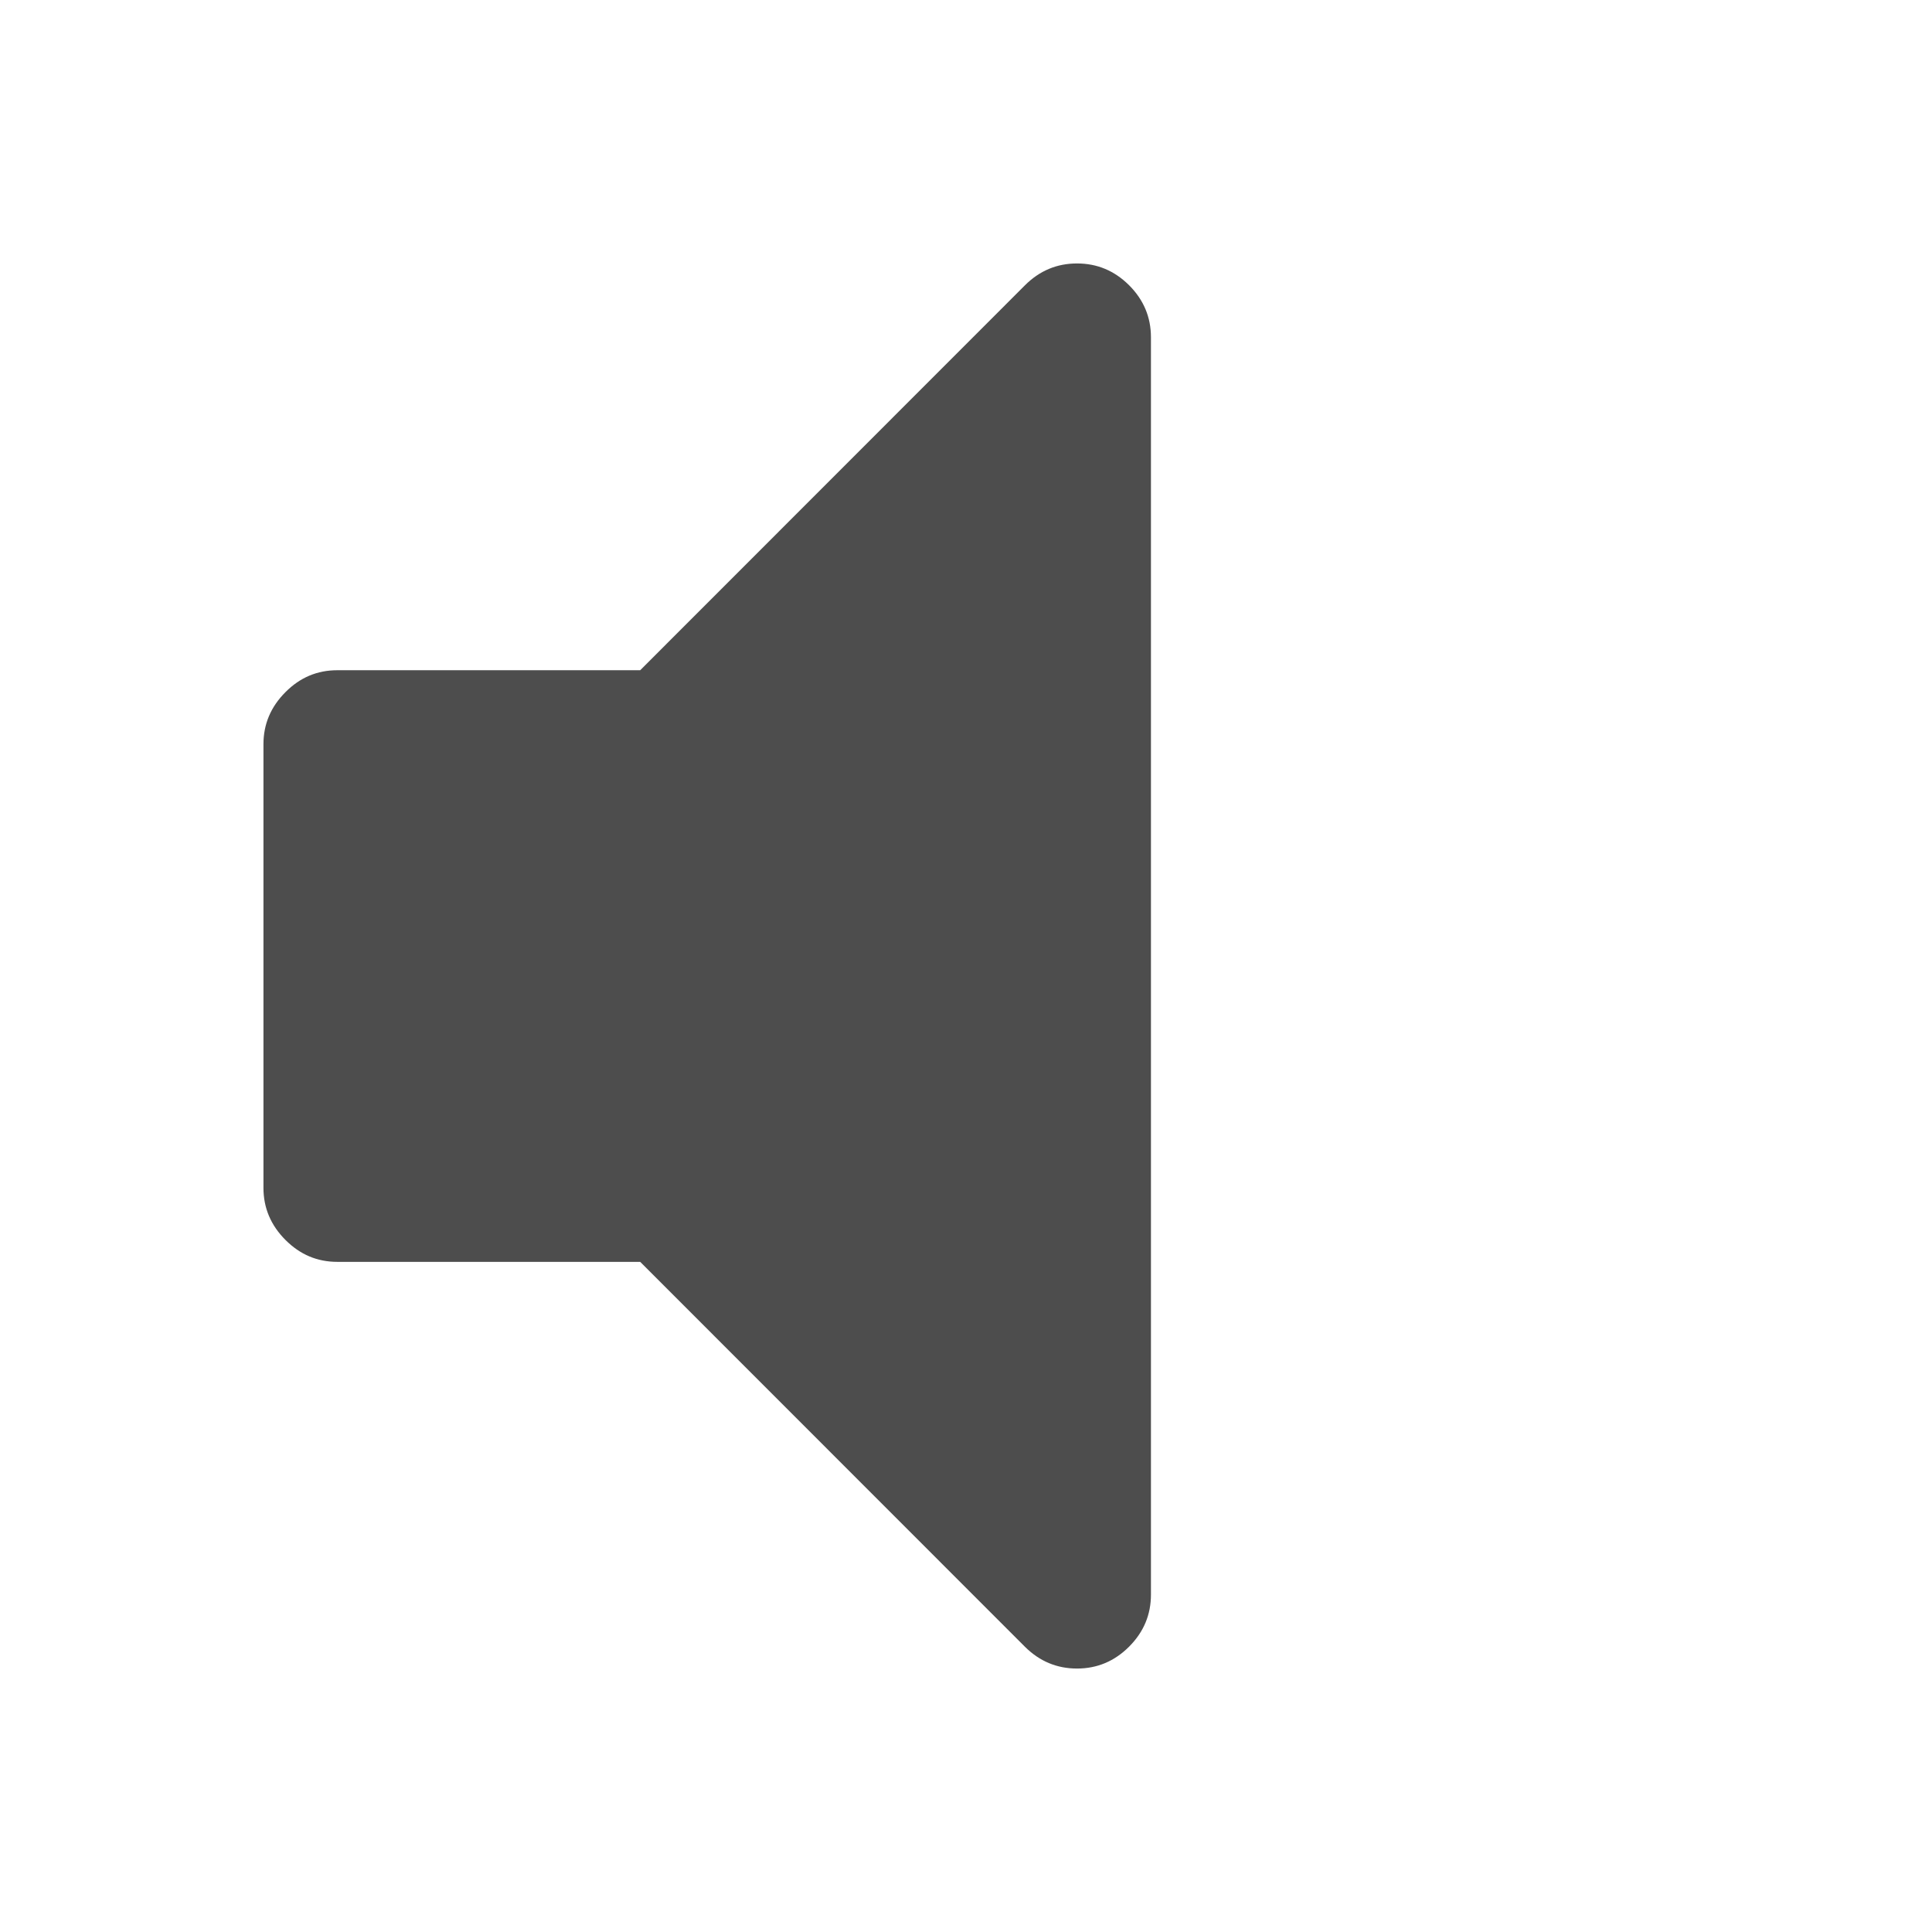
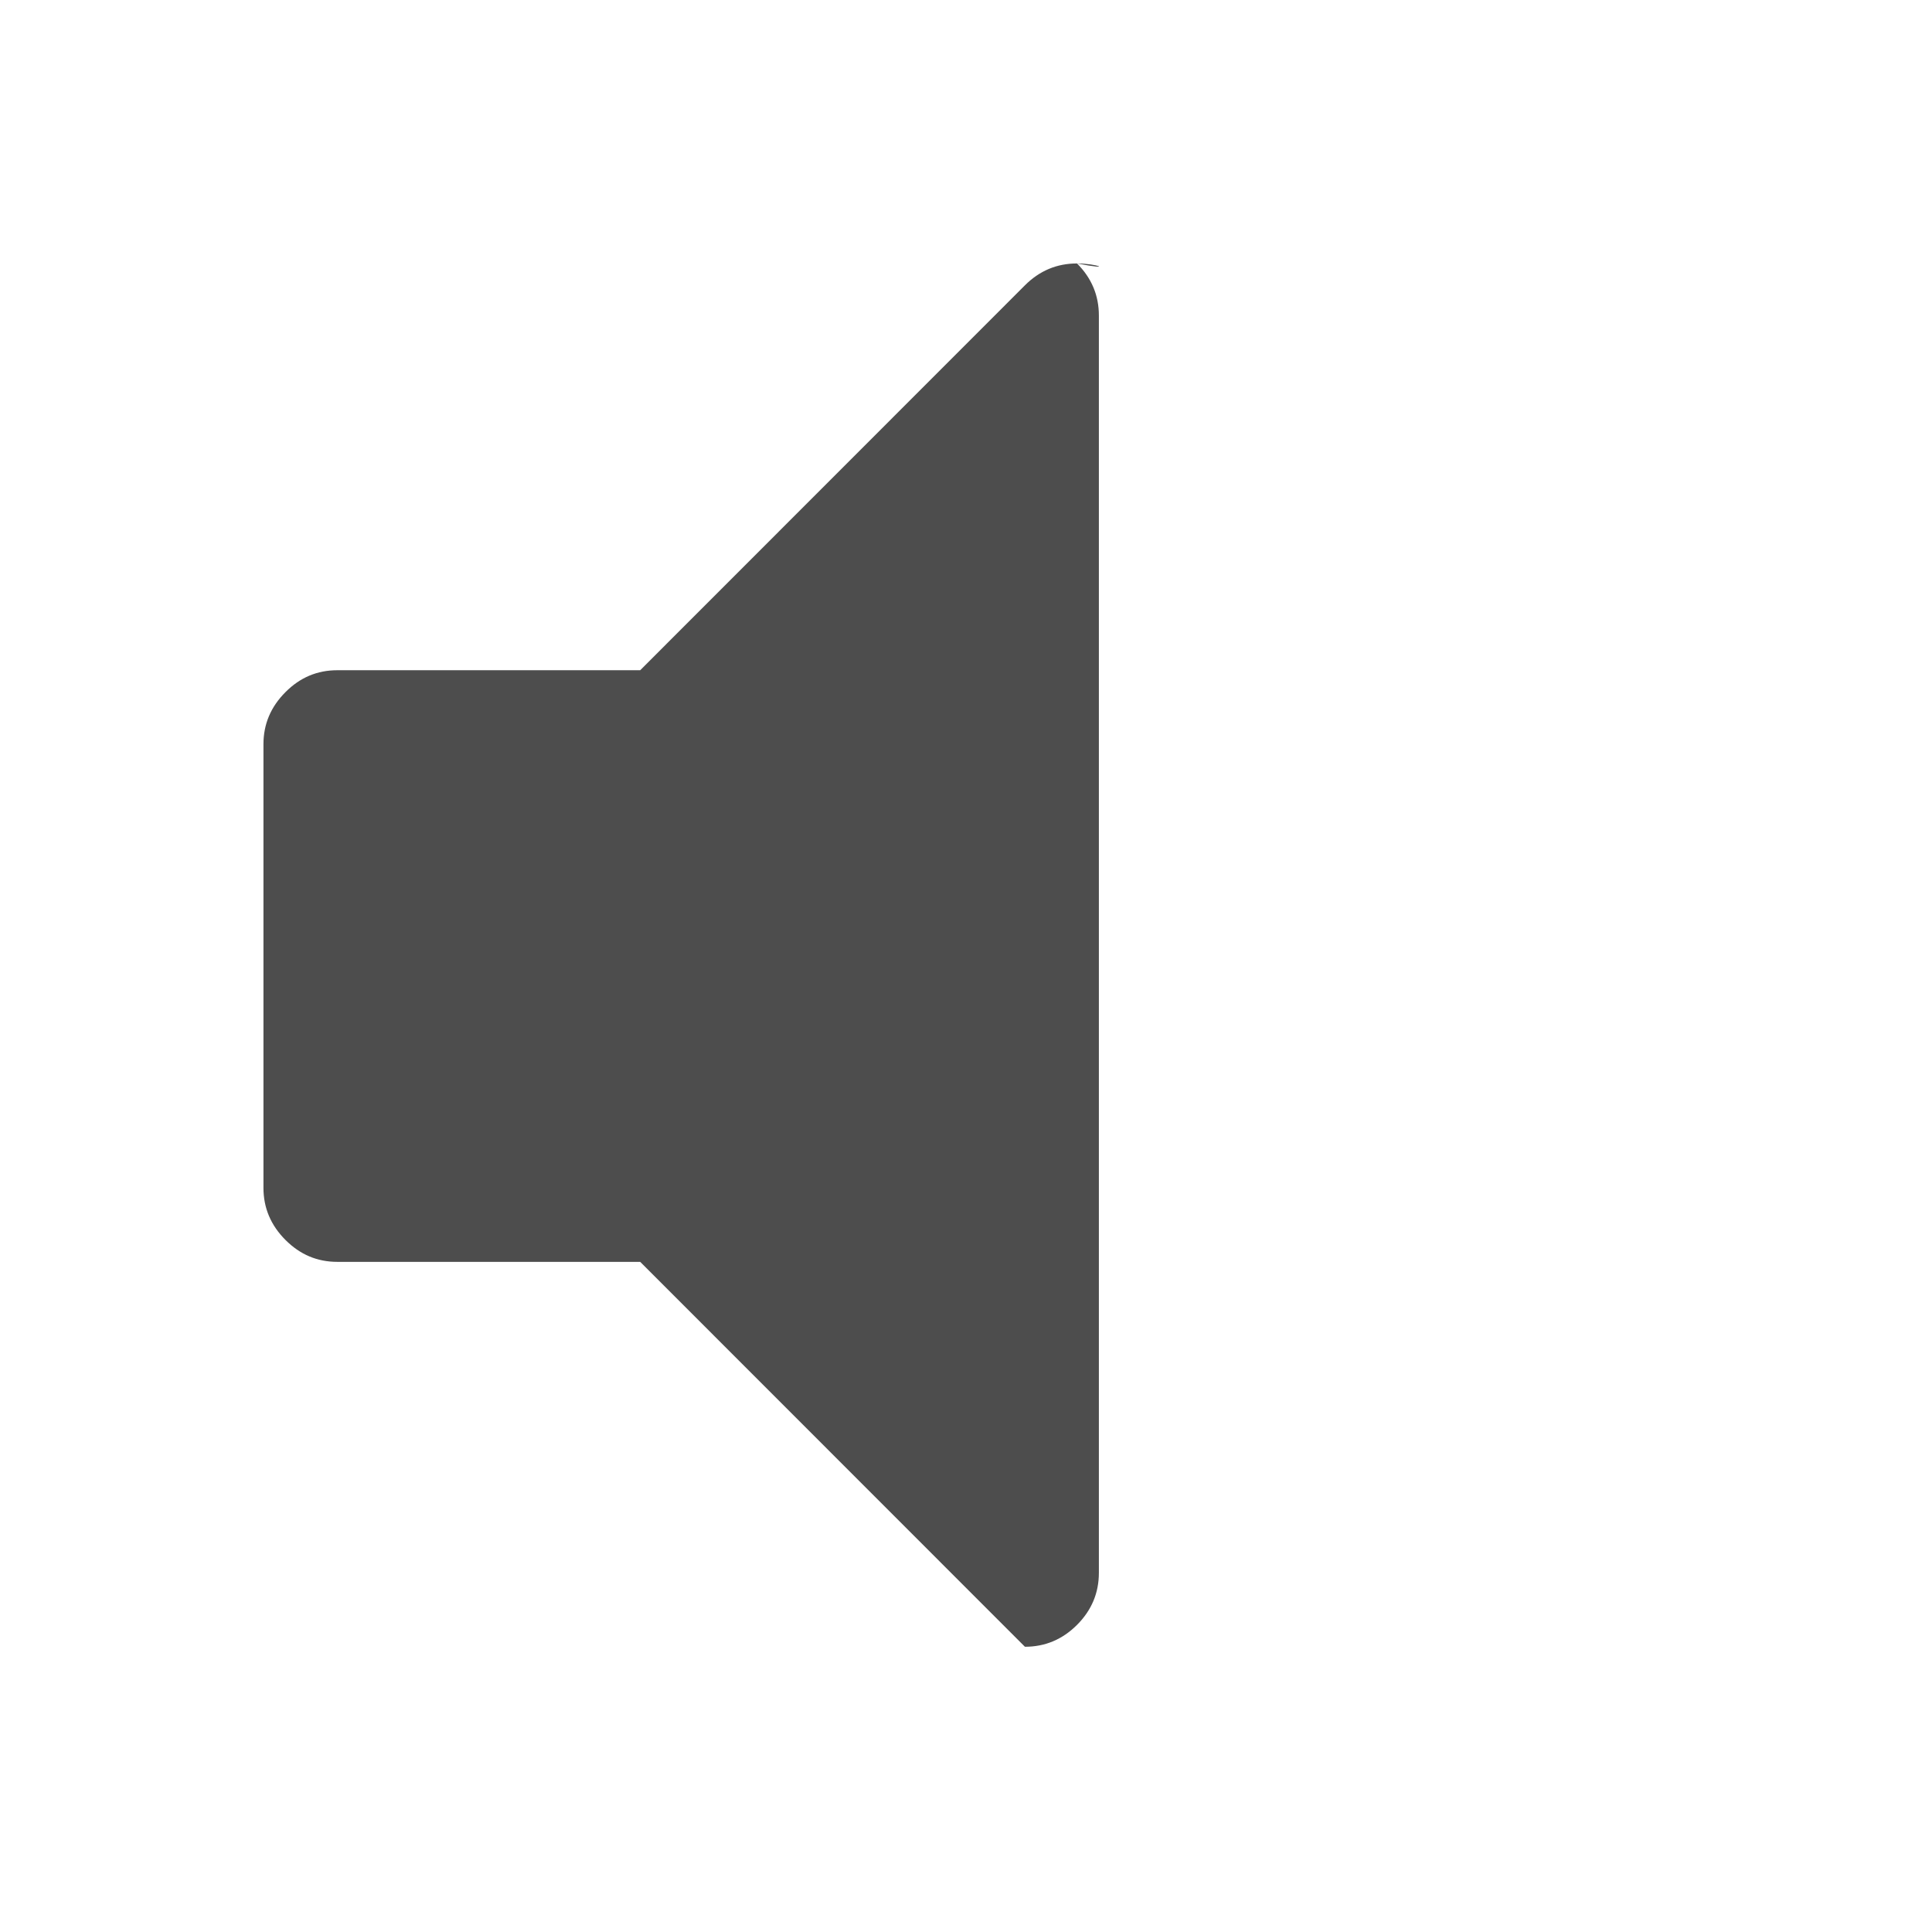
<svg xmlns="http://www.w3.org/2000/svg" viewBox="0 0 22 22">
  <defs id="defs3051">
    <style type="text/css" id="current-color-scheme">
      .ColorScheme-Text {
        color:#4d4d4d
      }
      </style>
  </defs>
-   <path style="fill:currentColor;fill-opacity:1;stroke:none" class="ColorScheme-Text" d="m 12.264,3 c -0.228,0 -0.426,0.082 -0.593,0.249 l -4.381,4.383 -3.449,0 c -0.228,0 -0.424,0.082 -0.59,0.249 C 3.084,8.048 3,8.245 3,8.474 l 0,5.053 c 0,0.228 0.084,0.426 0.251,0.593 0.167,0.167 0.362,0.249 0.59,0.249 l 3.449,0 4.381,4.383 C 11.838,18.918 12.036,19 12.264,19 c 0.228,0 0.426,-0.082 0.593,-0.249 0.167,-0.167 0.249,-0.365 0.249,-0.593 l 0,-14.317 c 0,-0.228 -0.082,-0.426 -0.249,-0.593 C 12.69,3.082 12.493,3 12.264,3 Z" />
+   <path style="fill:currentColor;fill-opacity:1;stroke:none" class="ColorScheme-Text" d="m 12.264,3 c -0.228,0 -0.426,0.082 -0.593,0.249 l -4.381,4.383 -3.449,0 c -0.228,0 -0.424,0.082 -0.59,0.249 C 3.084,8.048 3,8.245 3,8.474 l 0,5.053 c 0,0.228 0.084,0.426 0.251,0.593 0.167,0.167 0.362,0.249 0.59,0.249 l 3.449,0 4.381,4.383 c 0.228,0 0.426,-0.082 0.593,-0.249 0.167,-0.167 0.249,-0.365 0.249,-0.593 l 0,-14.317 c 0,-0.228 -0.082,-0.426 -0.249,-0.593 C 12.69,3.082 12.493,3 12.264,3 Z" />
</svg>